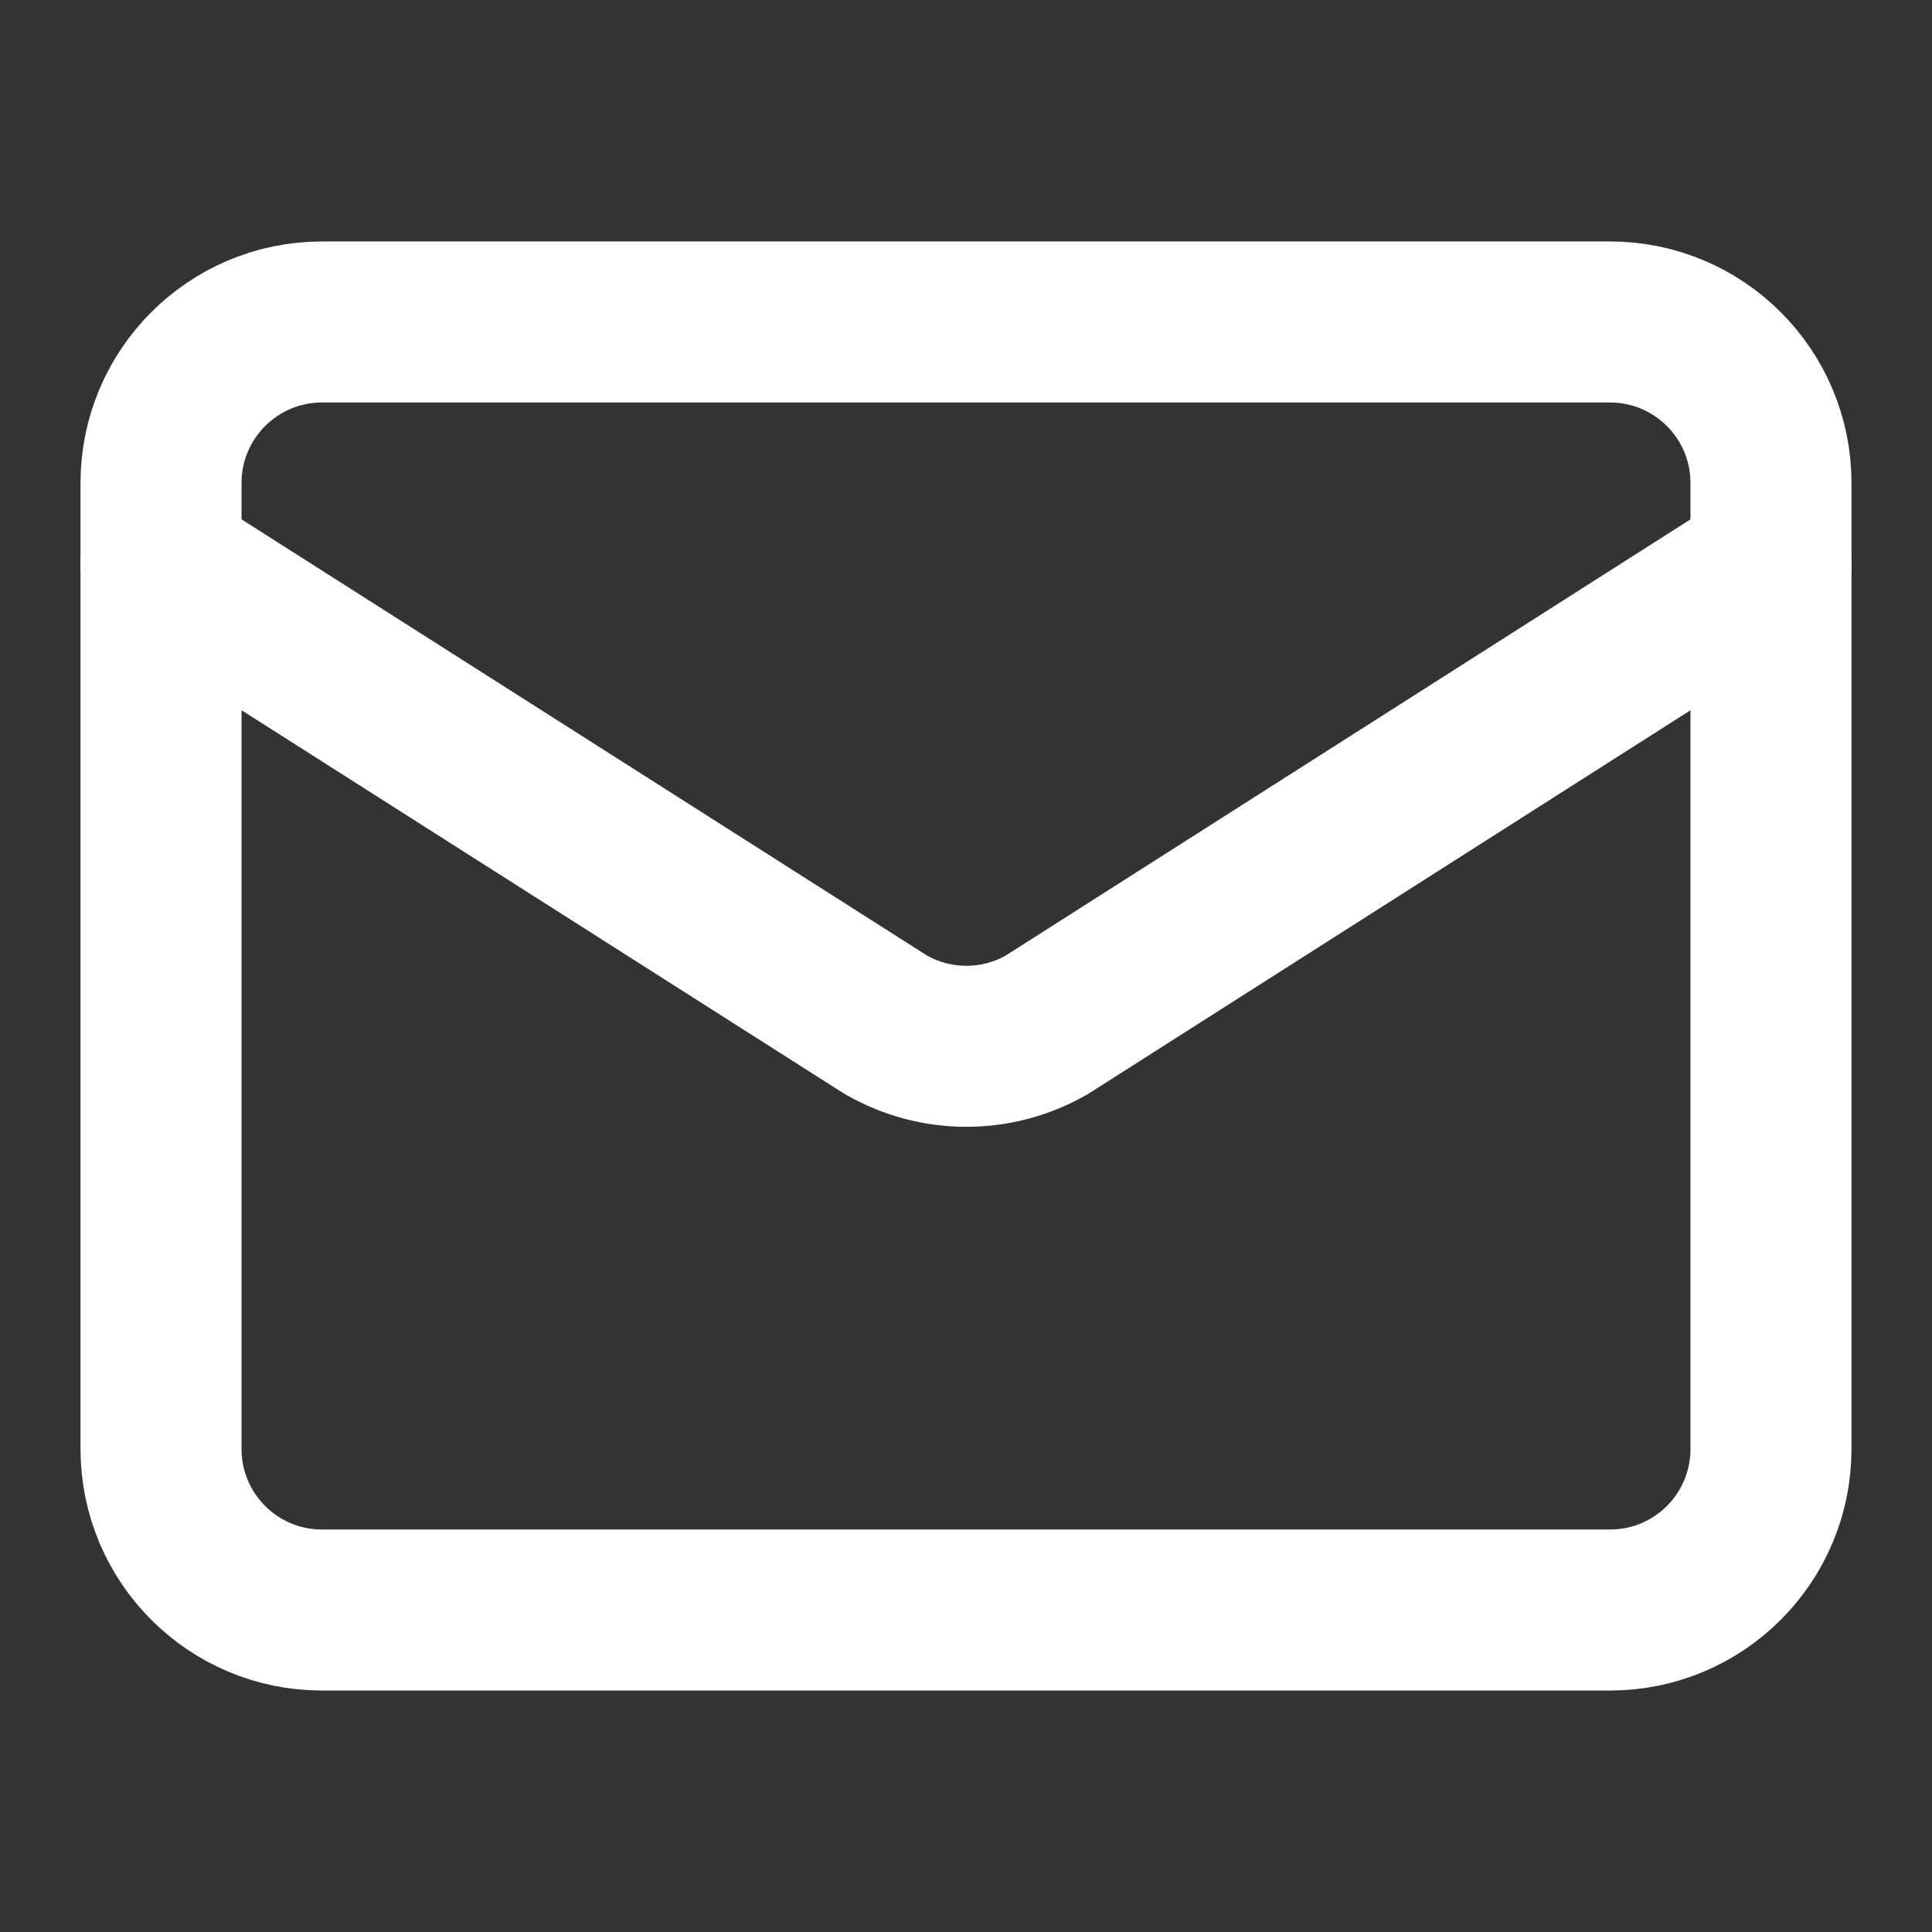
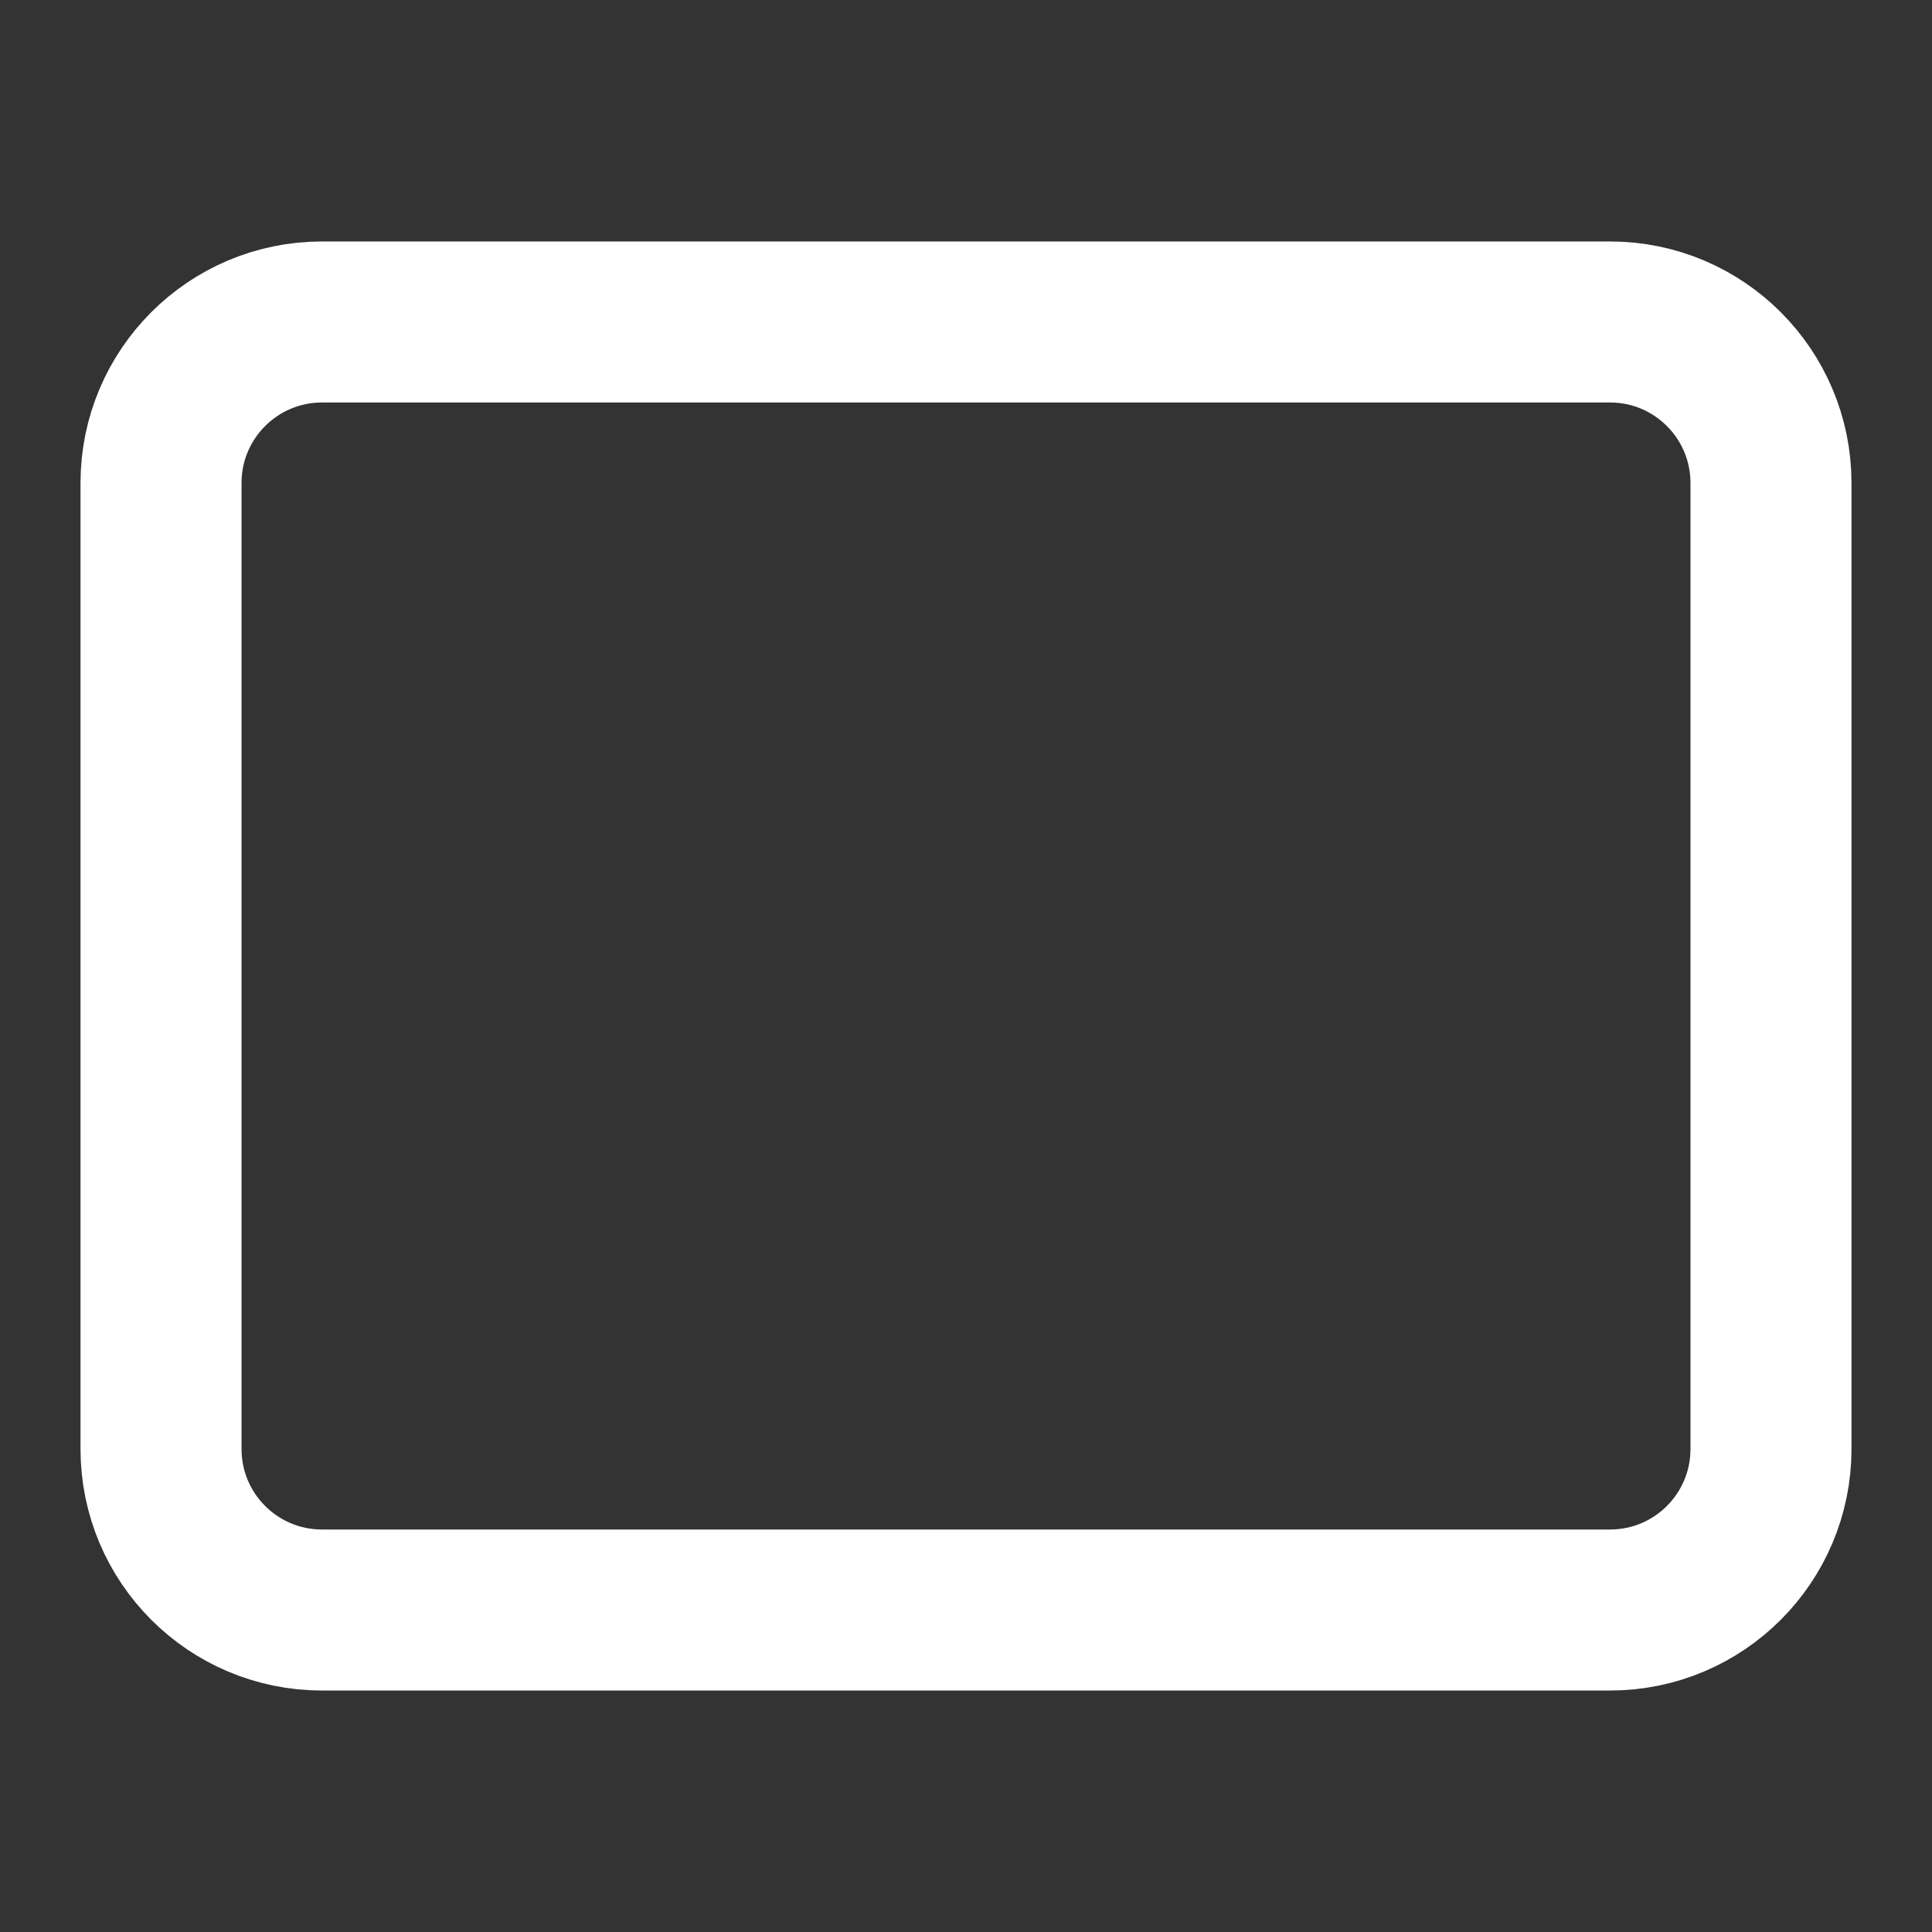
<svg xmlns="http://www.w3.org/2000/svg" width="32" height="32" viewBox="0 0 32 32" fill="none">
  <rect x="0" y="0" width="32" height="32" fill="#333333" stroke="none" />
-   <path d="M29.333 9.334L17.345 16.97C16.939 17.206 16.477 17.33 16.006 17.33C15.536 17.33 15.074 17.206 14.667 16.97L2.667 9.334" stroke="white" stroke-width="2.667" stroke-linecap="round" stroke-linejoin="round" />
  <path d="M26.667 5.333H5.333C3.861 5.333 2.667 6.527 2.667 8V24C2.667 25.473 3.861 26.667 5.333 26.667H26.667C28.14 26.667 29.333 25.473 29.333 24V8C29.333 6.527 28.14 5.333 26.667 5.333Z" stroke="white" stroke-width="2.667" stroke-linecap="round" stroke-linejoin="round" />
</svg>